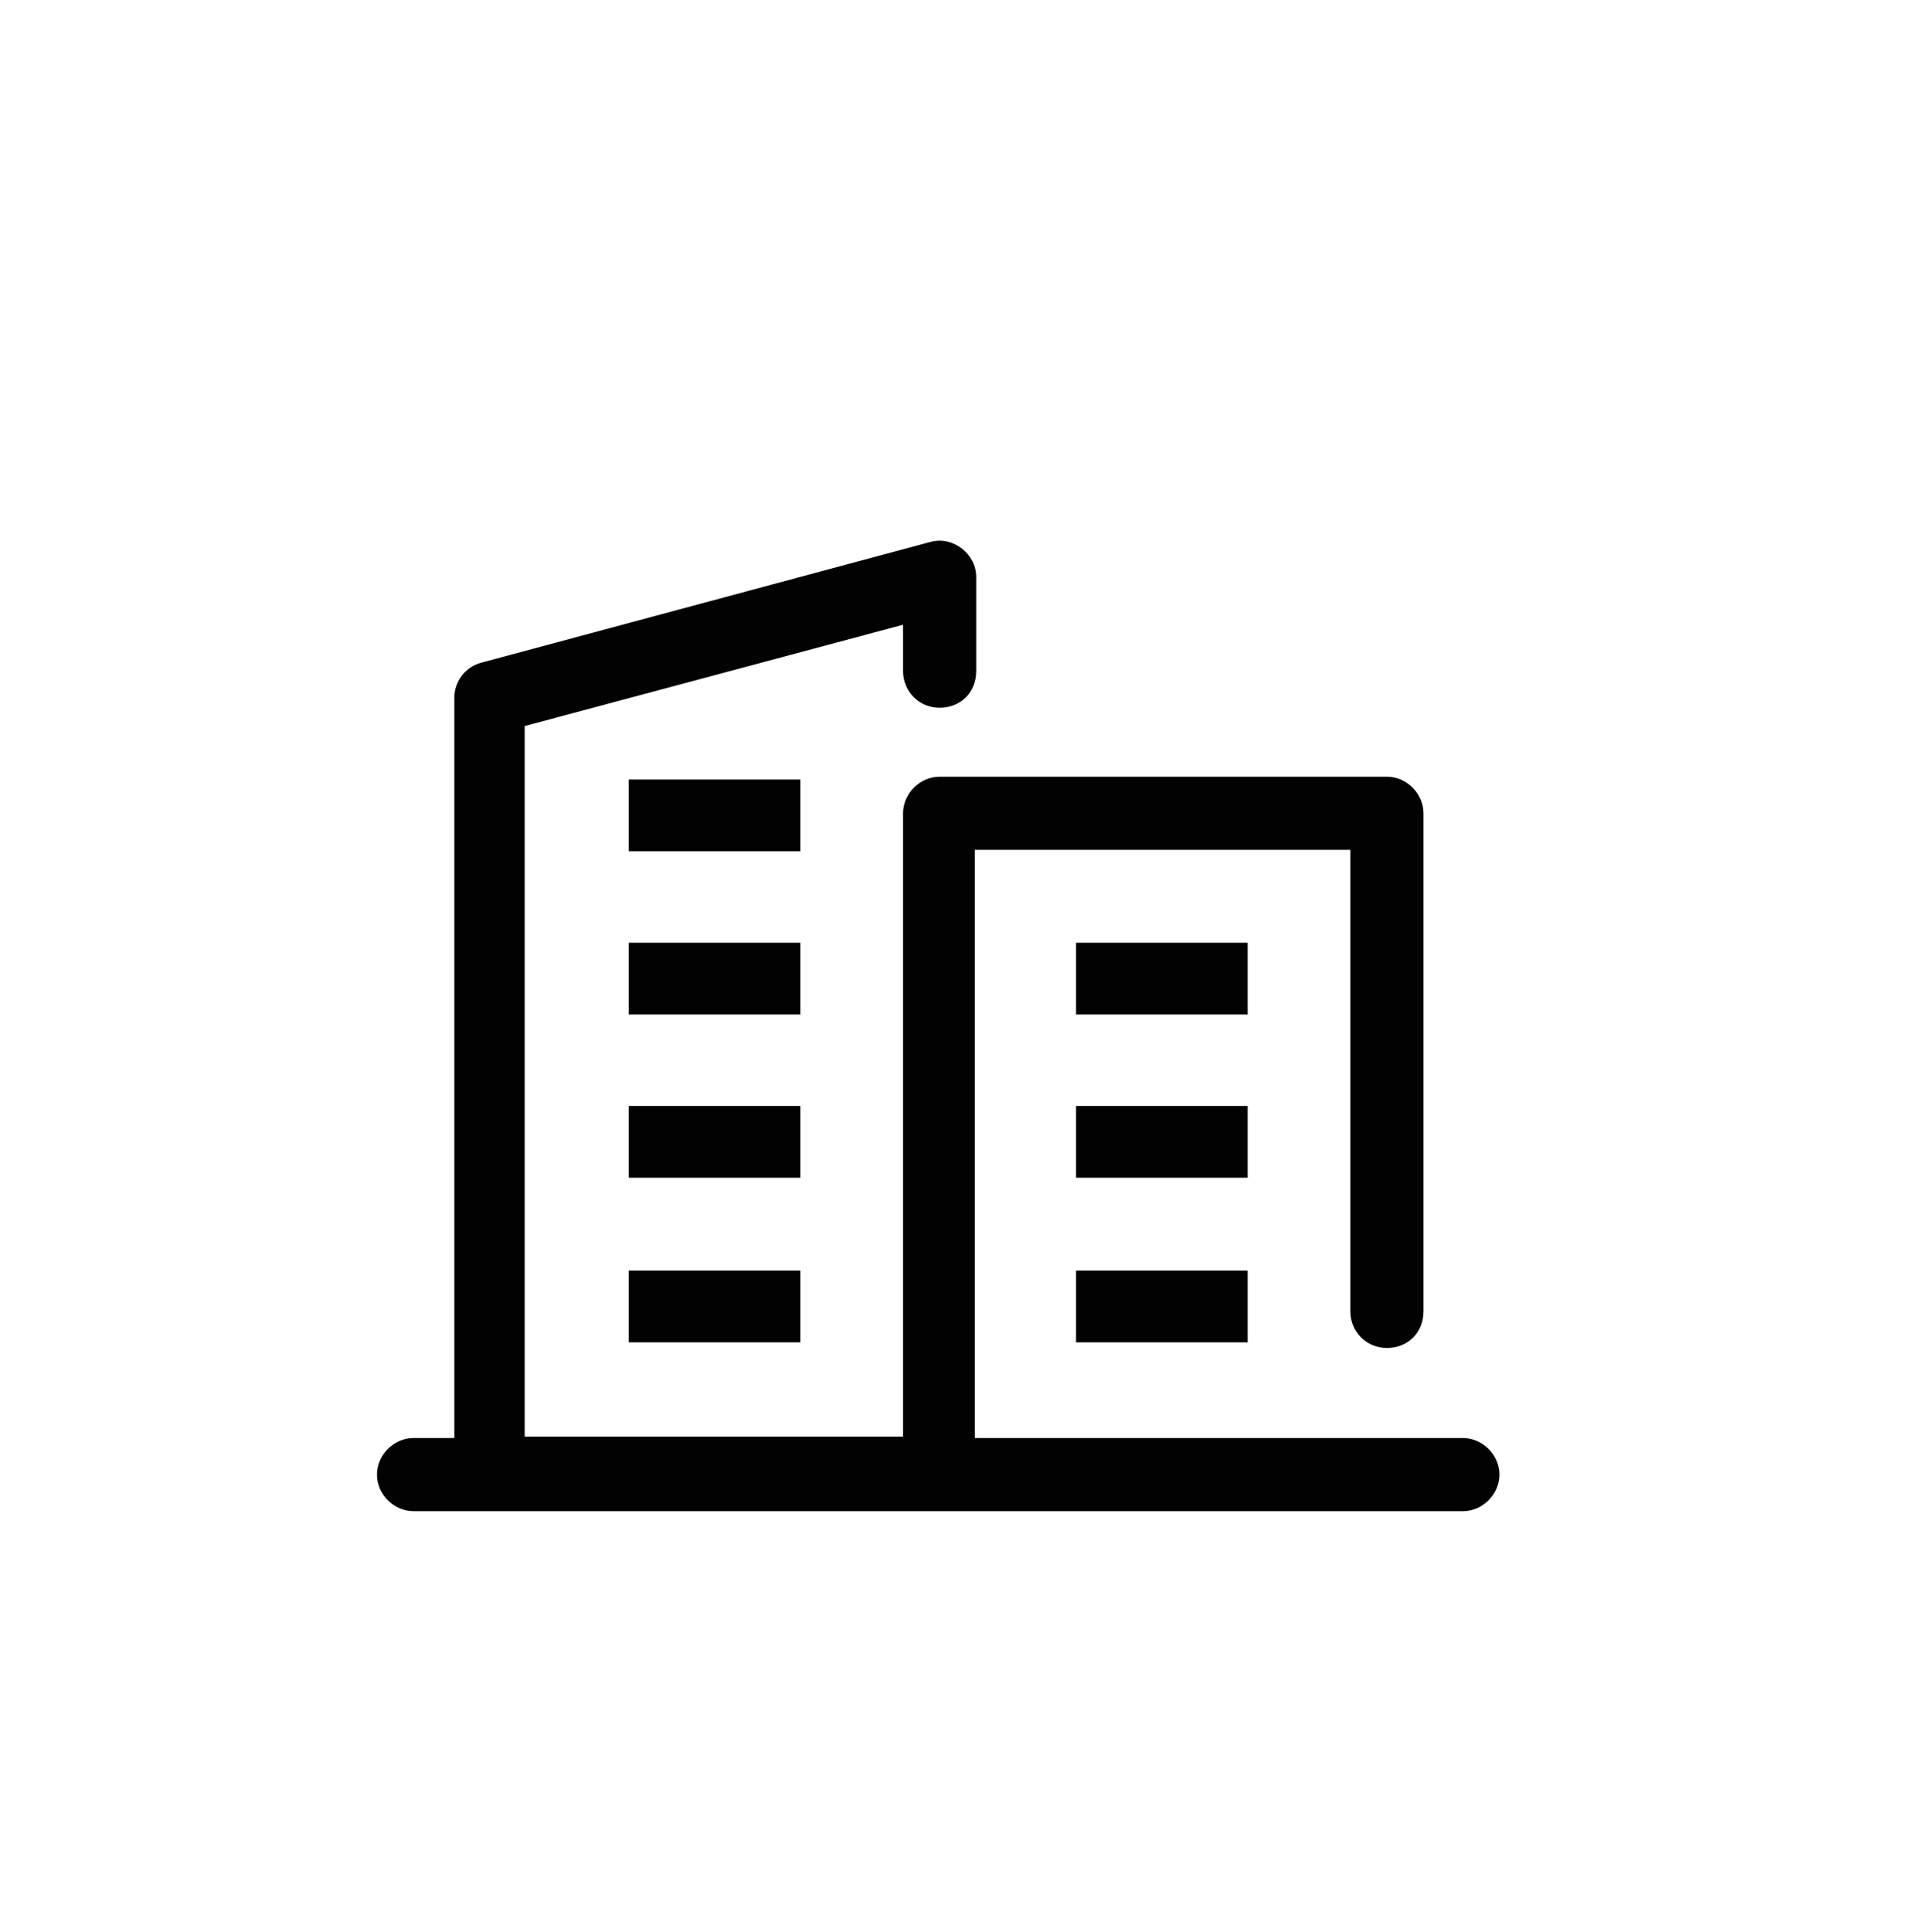
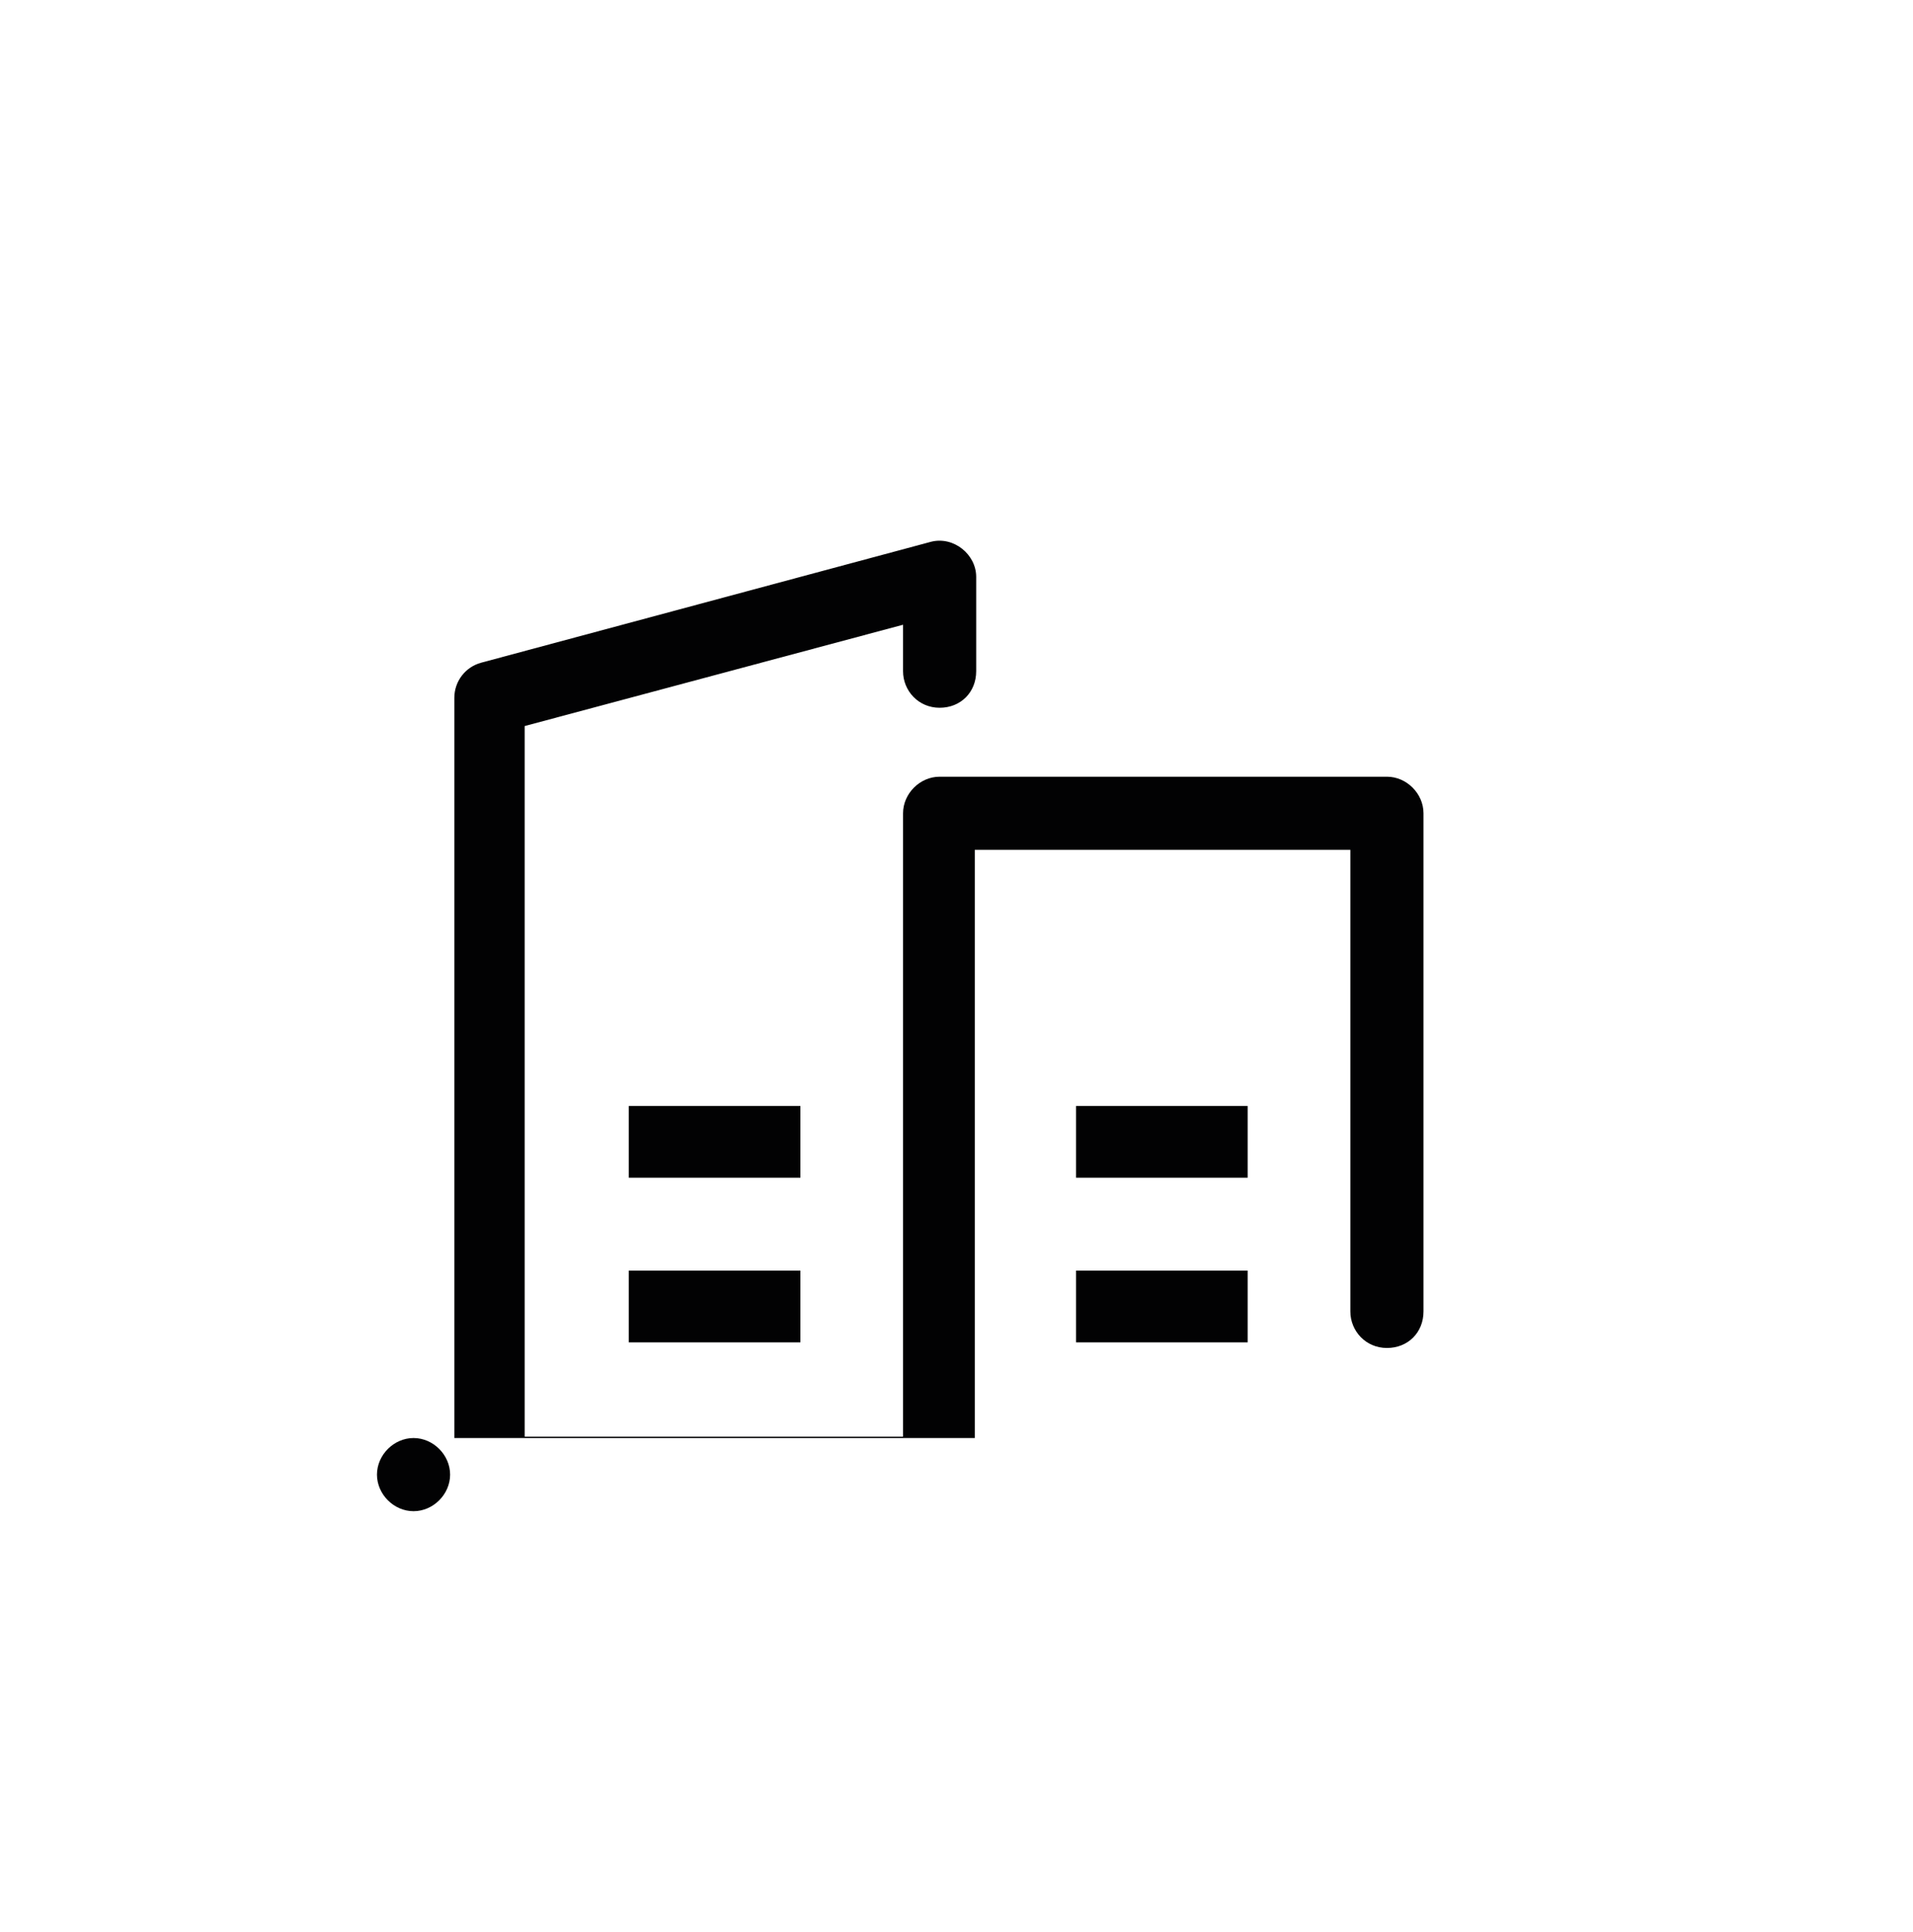
<svg xmlns="http://www.w3.org/2000/svg" version="1.1" id="Laag_1" x="0px" y="0px" viewBox="0 0 136 137.3" style="enable-background:new 0 0 136 137.3;" xml:space="preserve">
  <style type="text/css">
	.st0{fill:#020203;}
	.st1{fill:#010202;}
	.st2{fill:#FFFFFF;}
	.st3{fill:none;}
</style>
-   <polygon class="st0" points="44.7,55.4 56.9,55.4 56.9,60.5 44.7,60.5 " />
-   <polygon class="st0" points="44.7,67 56.9,67 56.9,72.1 44.7,72.1 " />
  <polygon class="st0" points="44.7,78.6 56.9,78.6 56.9,83.7 44.7,83.7 " />
  <polygon class="st0" points="44.7,90.3 56.9,90.3 56.9,95.4 44.7,95.4 " />
-   <path class="st0" d="M69.3,102.2V60.4l26.7,0v32.8c0,1.4,1.1,2.6,2.6,2.6s2.6-1.1,2.6-2.6V57.8c0-1.4-1.2-2.6-2.6-2.6l-31.8,0  c-1.4,0-2.6,1.2-2.6,2.6v44.3H37.3V51.6l26.9-7.2v3.3c0,1.4,1.1,2.6,2.6,2.6s2.6-1.1,2.6-2.6V41c0-1.6-1.6-2.9-3.2-2.5l-32,8.6  c-1.1,0.3-1.9,1.3-1.9,2.5v52.6h-2.9c-1.4,0-2.6,1.2-2.6,2.6c0,1.4,1.2,2.6,2.6,2.6H104c1.4,0,2.6-1.2,2.6-2.6  c0-1.4-1.2-2.6-2.6-2.6H69.3z" />
-   <rect x="76.5" y="67" class="st0" width="12.2" height="5.1" />
+   <path class="st0" d="M69.3,102.2V60.4l26.7,0v32.8c0,1.4,1.1,2.6,2.6,2.6s2.6-1.1,2.6-2.6V57.8c0-1.4-1.2-2.6-2.6-2.6l-31.8,0  c-1.4,0-2.6,1.2-2.6,2.6v44.3H37.3V51.6l26.9-7.2v3.3c0,1.4,1.1,2.6,2.6,2.6s2.6-1.1,2.6-2.6V41c0-1.6-1.6-2.9-3.2-2.5l-32,8.6  c-1.1,0.3-1.9,1.3-1.9,2.5v52.6h-2.9c-1.4,0-2.6,1.2-2.6,2.6c0,1.4,1.2,2.6,2.6,2.6c1.4,0,2.6-1.2,2.6-2.6  c0-1.4-1.2-2.6-2.6-2.6H69.3z" />
  <rect x="76.5" y="78.6" class="st0" width="12.2" height="5.1" />
  <rect x="76.5" y="90.3" class="st0" width="12.2" height="5.1" />
  <rect x="1" class="st3" width="133" height="135.3" />
</svg>